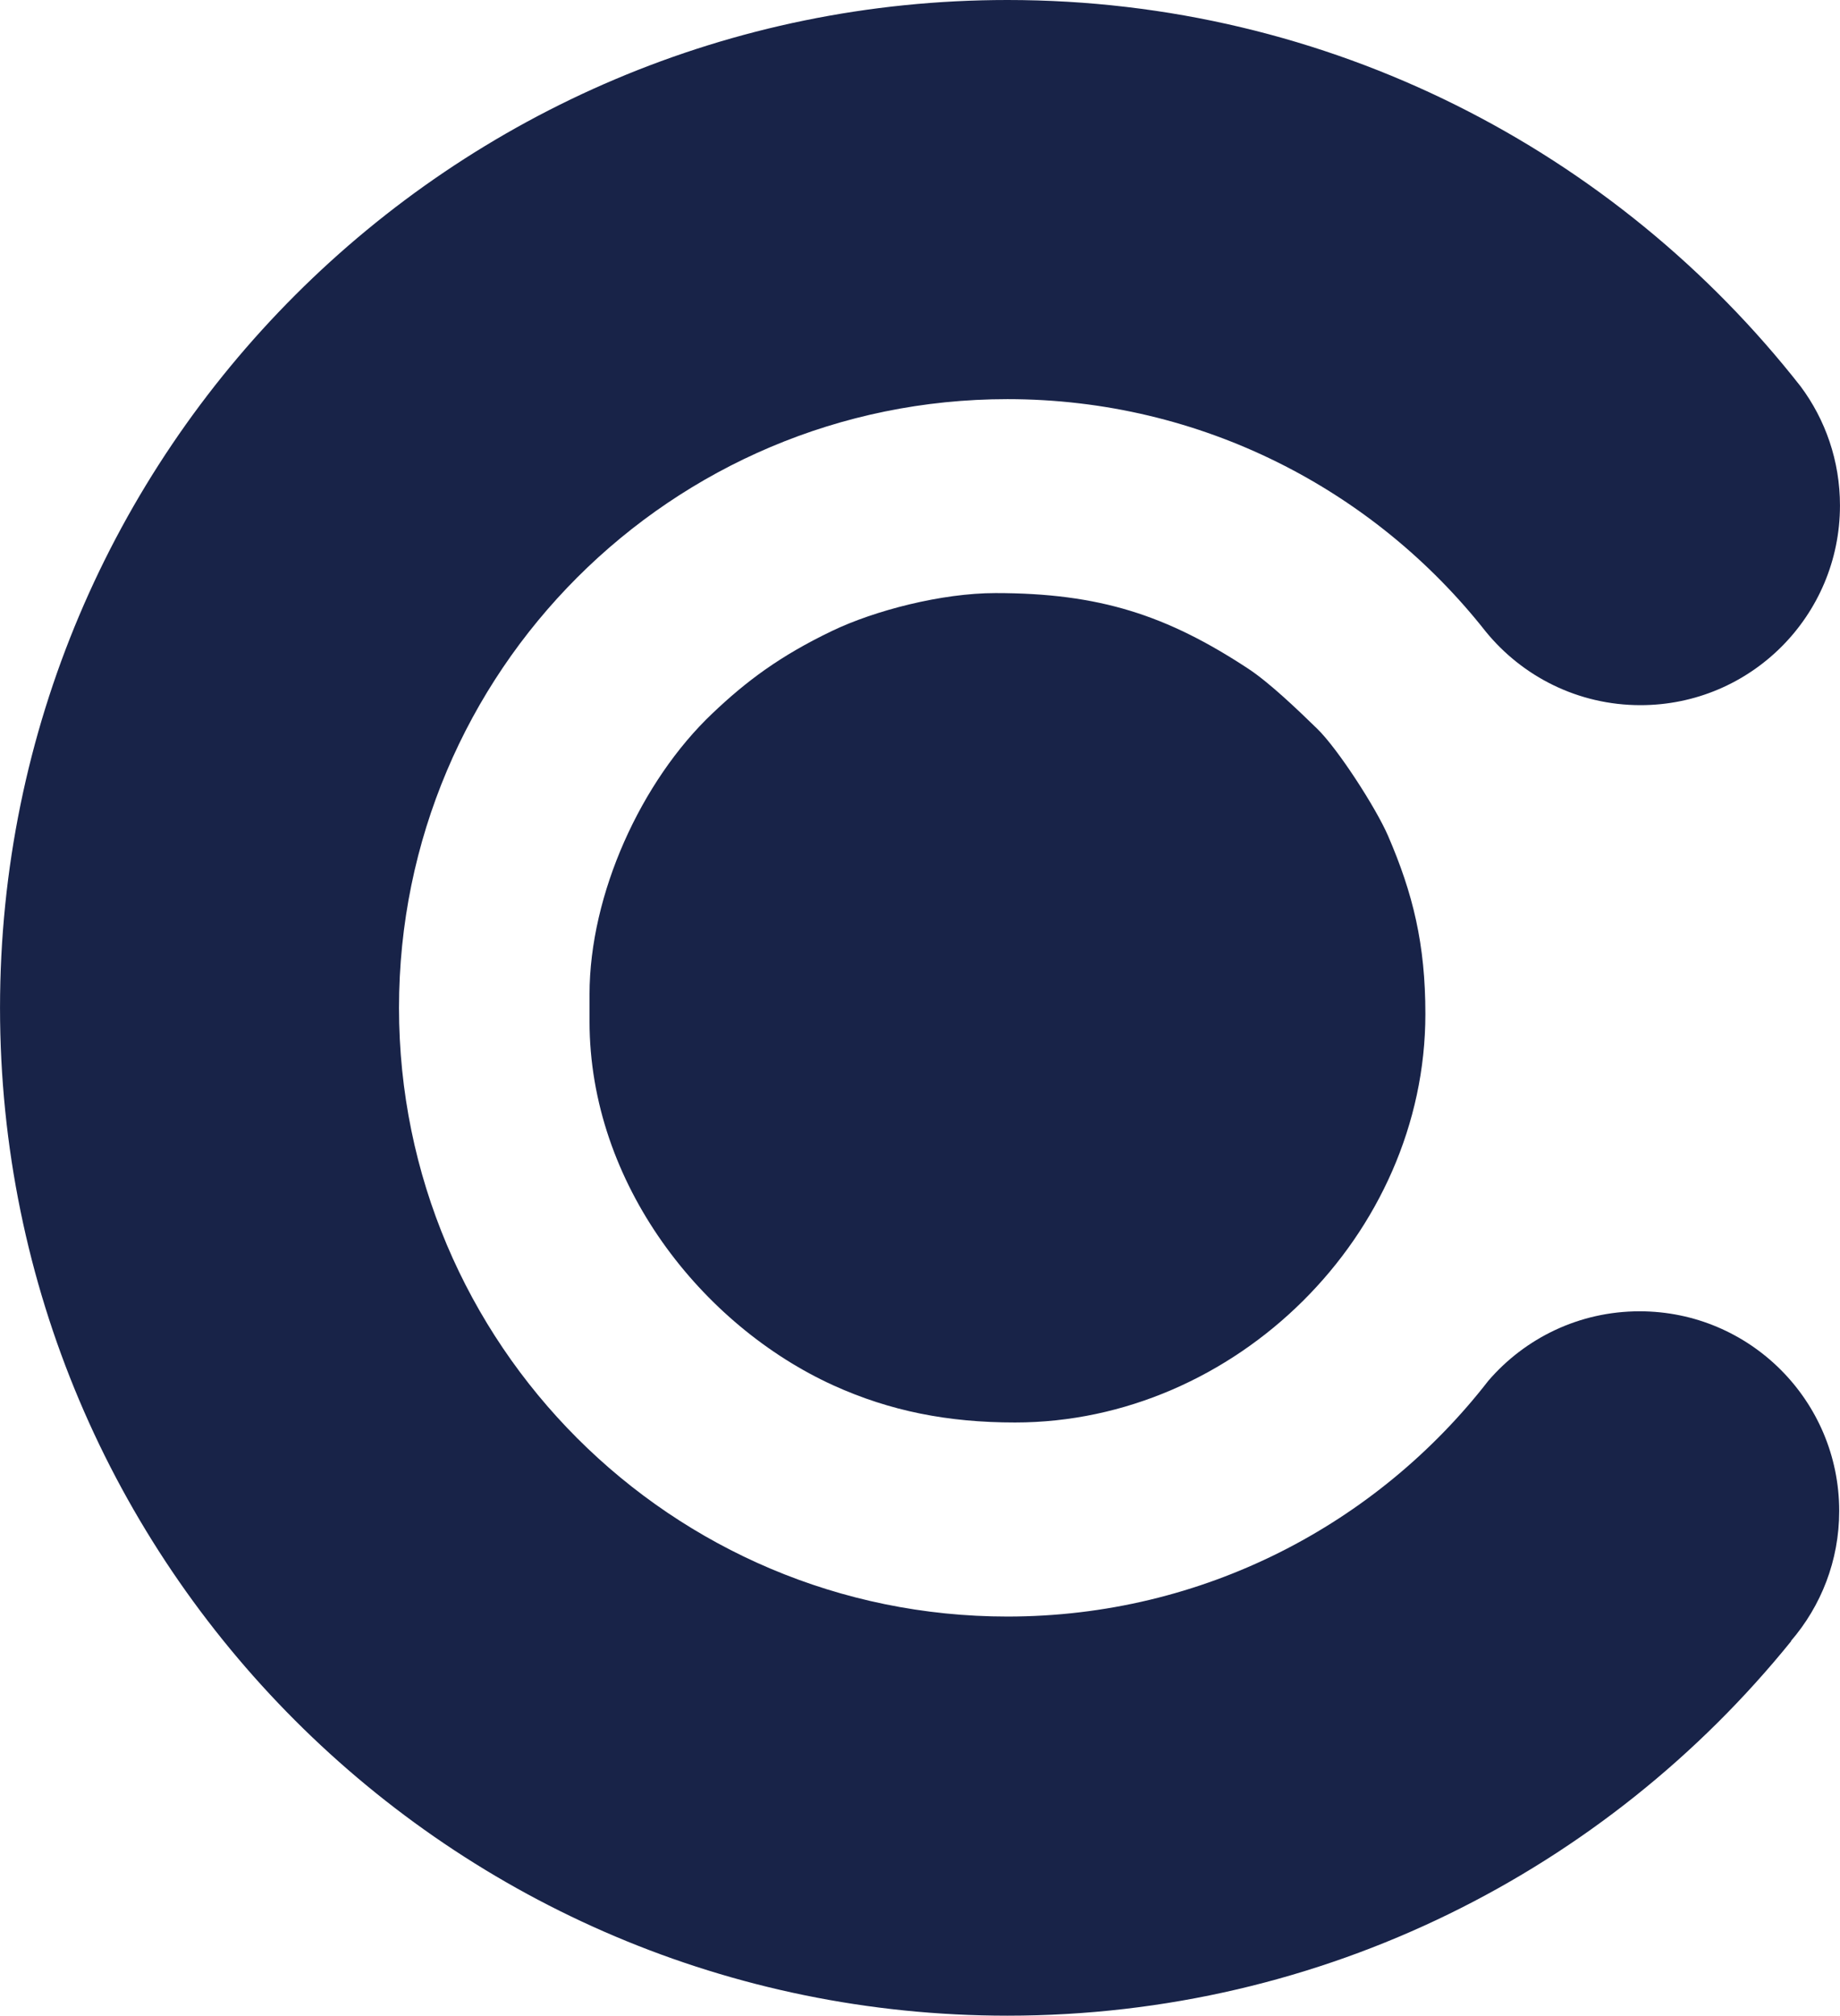
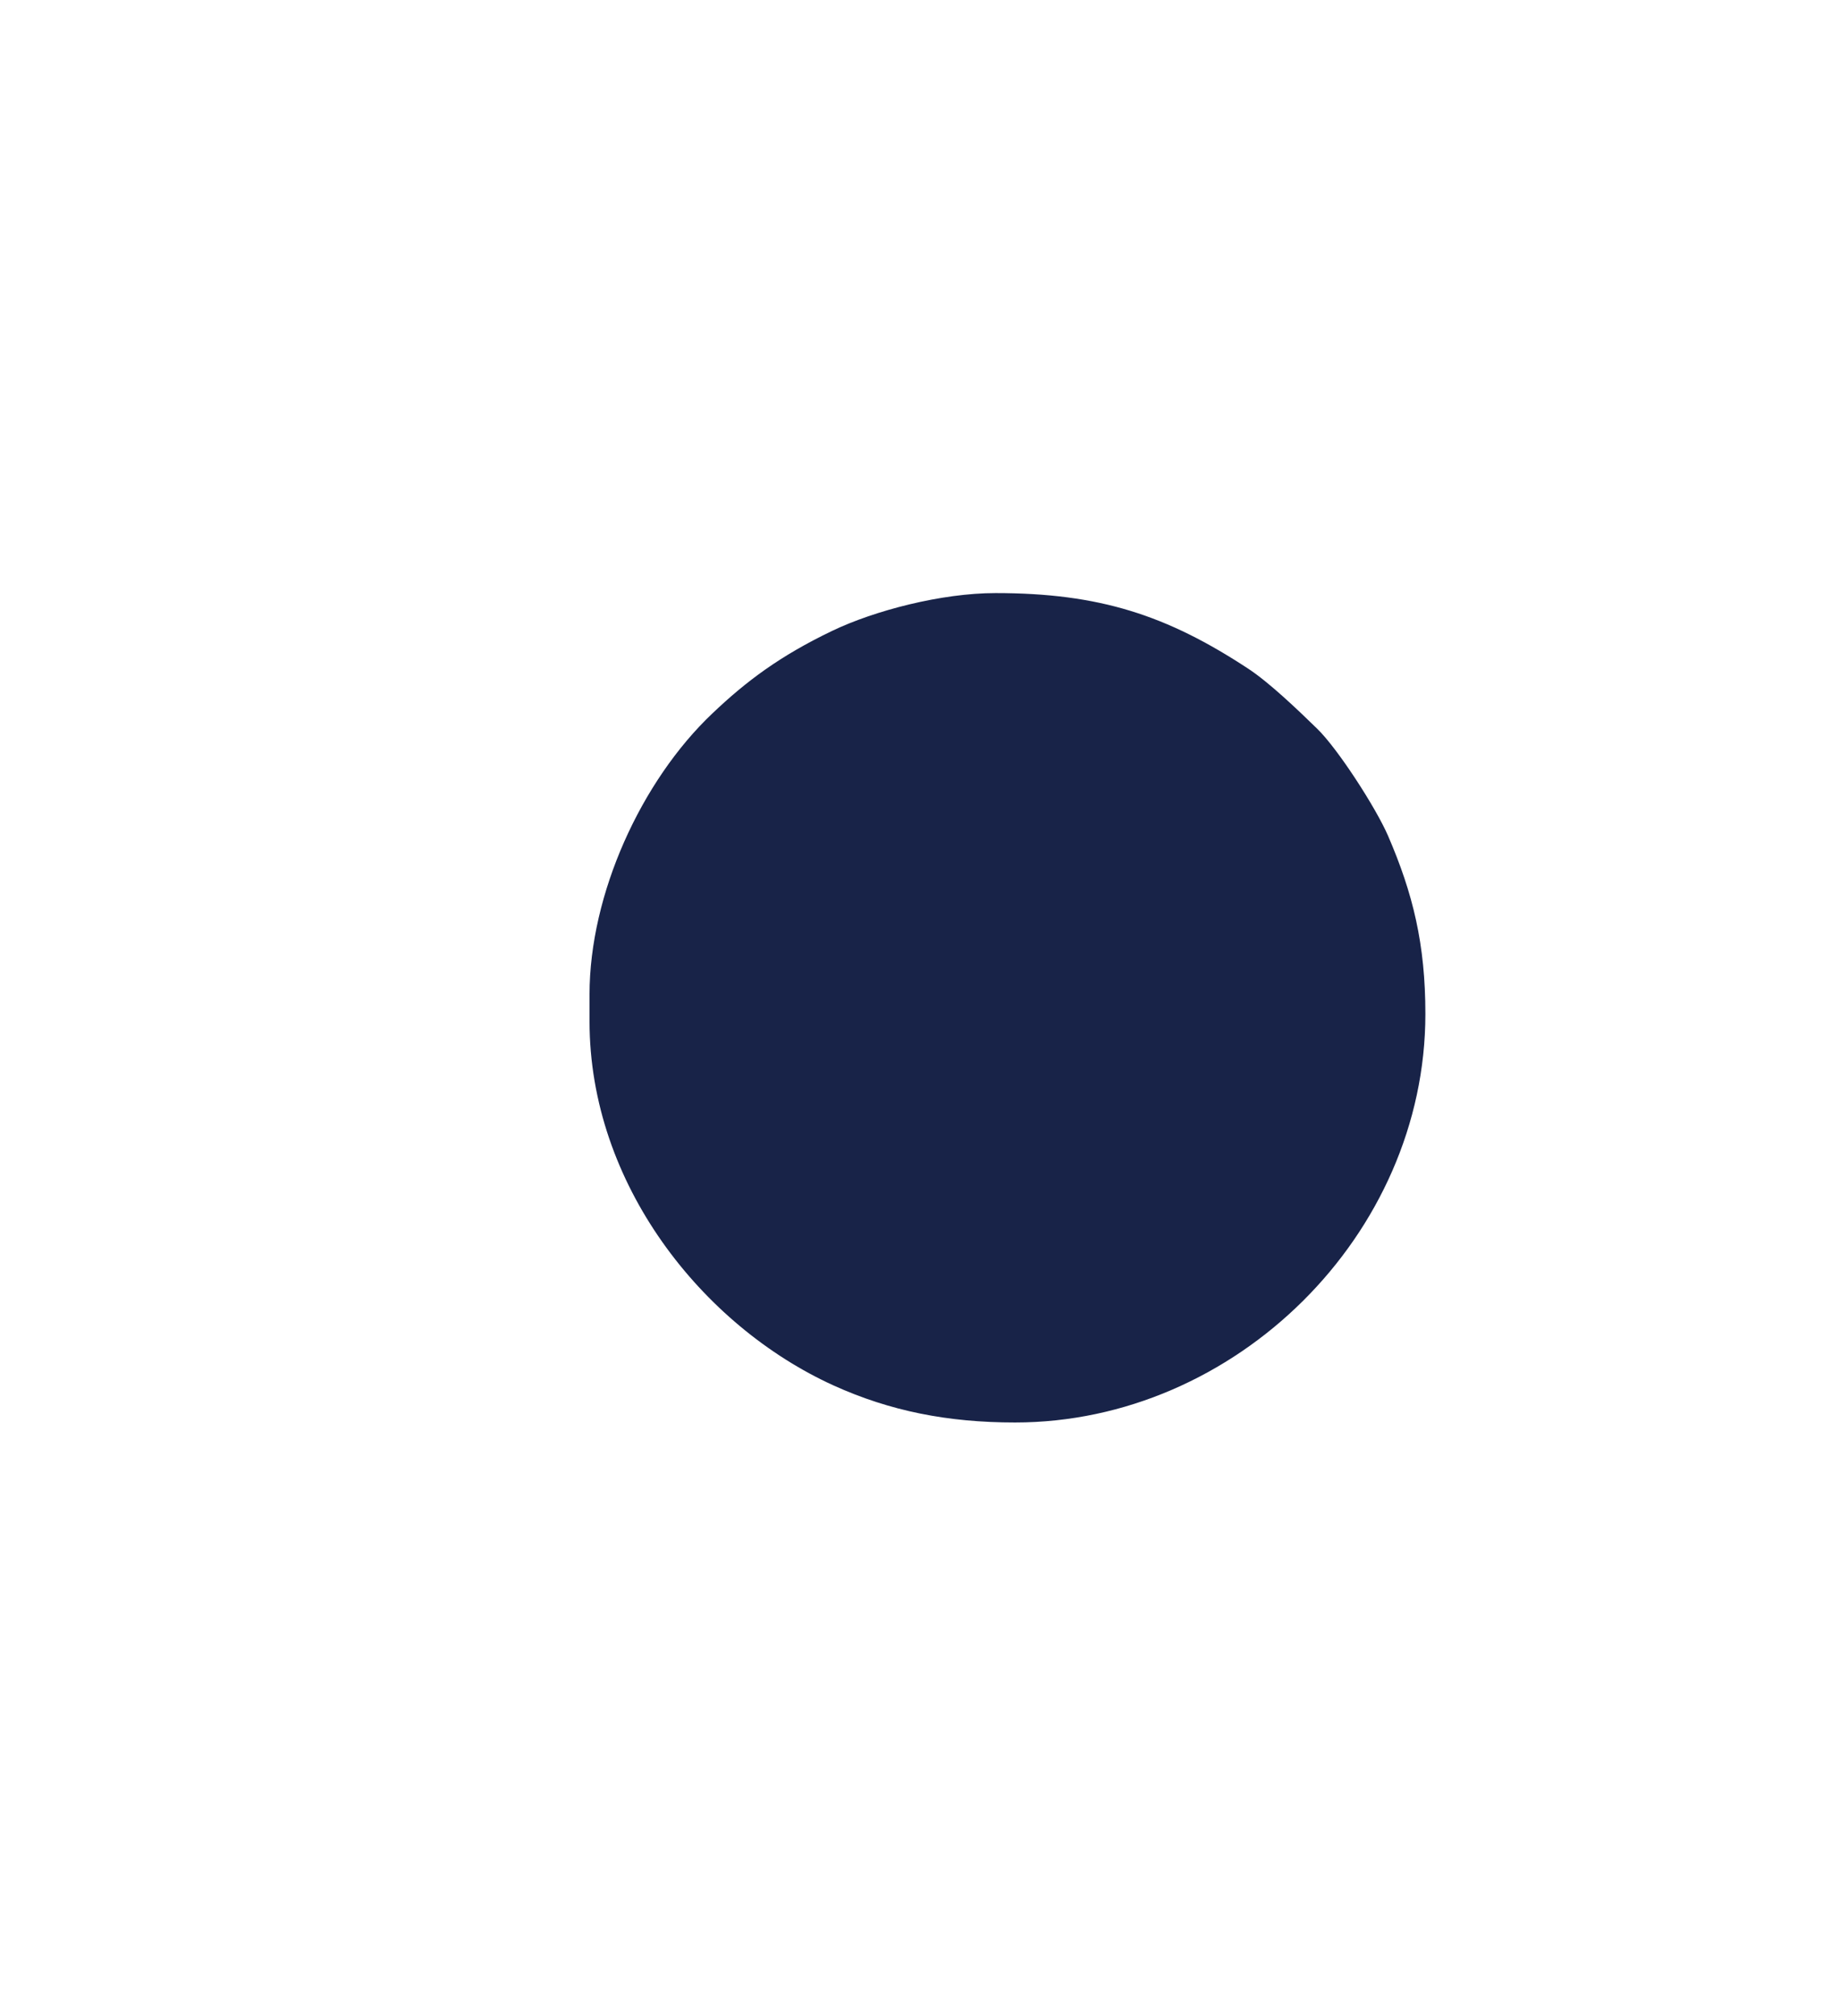
<svg xmlns="http://www.w3.org/2000/svg" xml:space="preserve" width="128.35mm" height="140.547mm" version="1.1" style="shape-rendering:geometricPrecision; text-rendering:geometricPrecision; image-rendering:optimizeQuality; fill-rule:evenodd; clip-rule:evenodd" viewBox="0 0 14370 15736">
  <defs>
    <style type="text/css"> .fil1 {fill:none} .fil0 {fill:#182348} </style>
  </defs>
  <g id="Layer_x0020_1">
    <path class="fil0" d="M4604 7763l0 210c0,1271 881,2377 1906,2843 442,200 892,289 1417,289 1721,0 3205,-1465 3205,-3189 0,-546 -97,-941 -292,-1392 -94,-217 -392,-679 -553,-835 -150,-146 -373,-360 -539,-469 -635,-417 -1161,-590 -1973,-590 -421,0 -945,136 -1278,296 -406,195 -668,391 -934,644 -555,526 -959,1410 -959,2193z" />
-     <path class="fil1" d="M11239 11657c139,-72 717,-620 751,-744" />
-     <path class="fil0" d="M14364 11796c0,-861 -698,-1559 -1559,-1559 -472,0 -895,210 -1181,542 -869,1120 -2228,1841 -3756,1841 -2624,0 -4752,-2128 -4752,-4752 0,-2624 2128,-4752 4752,-4752 1515,0 2865,709 3735,1814 286,351 721,575 1209,575 861,0 1558,-698 1558,-1559 0,-348 -114,-670 -307,-929 -1440,-1837 -3680,-3017 -6195,-3017 -4345,0 -7868,3523 -7868,7868 0,4345 3523,7868 7868,7868 2472,0 4678,-1140 6121,-2924l-2 -1c235,-273 377,-627 377,-1015z" />
  </g>
</svg>